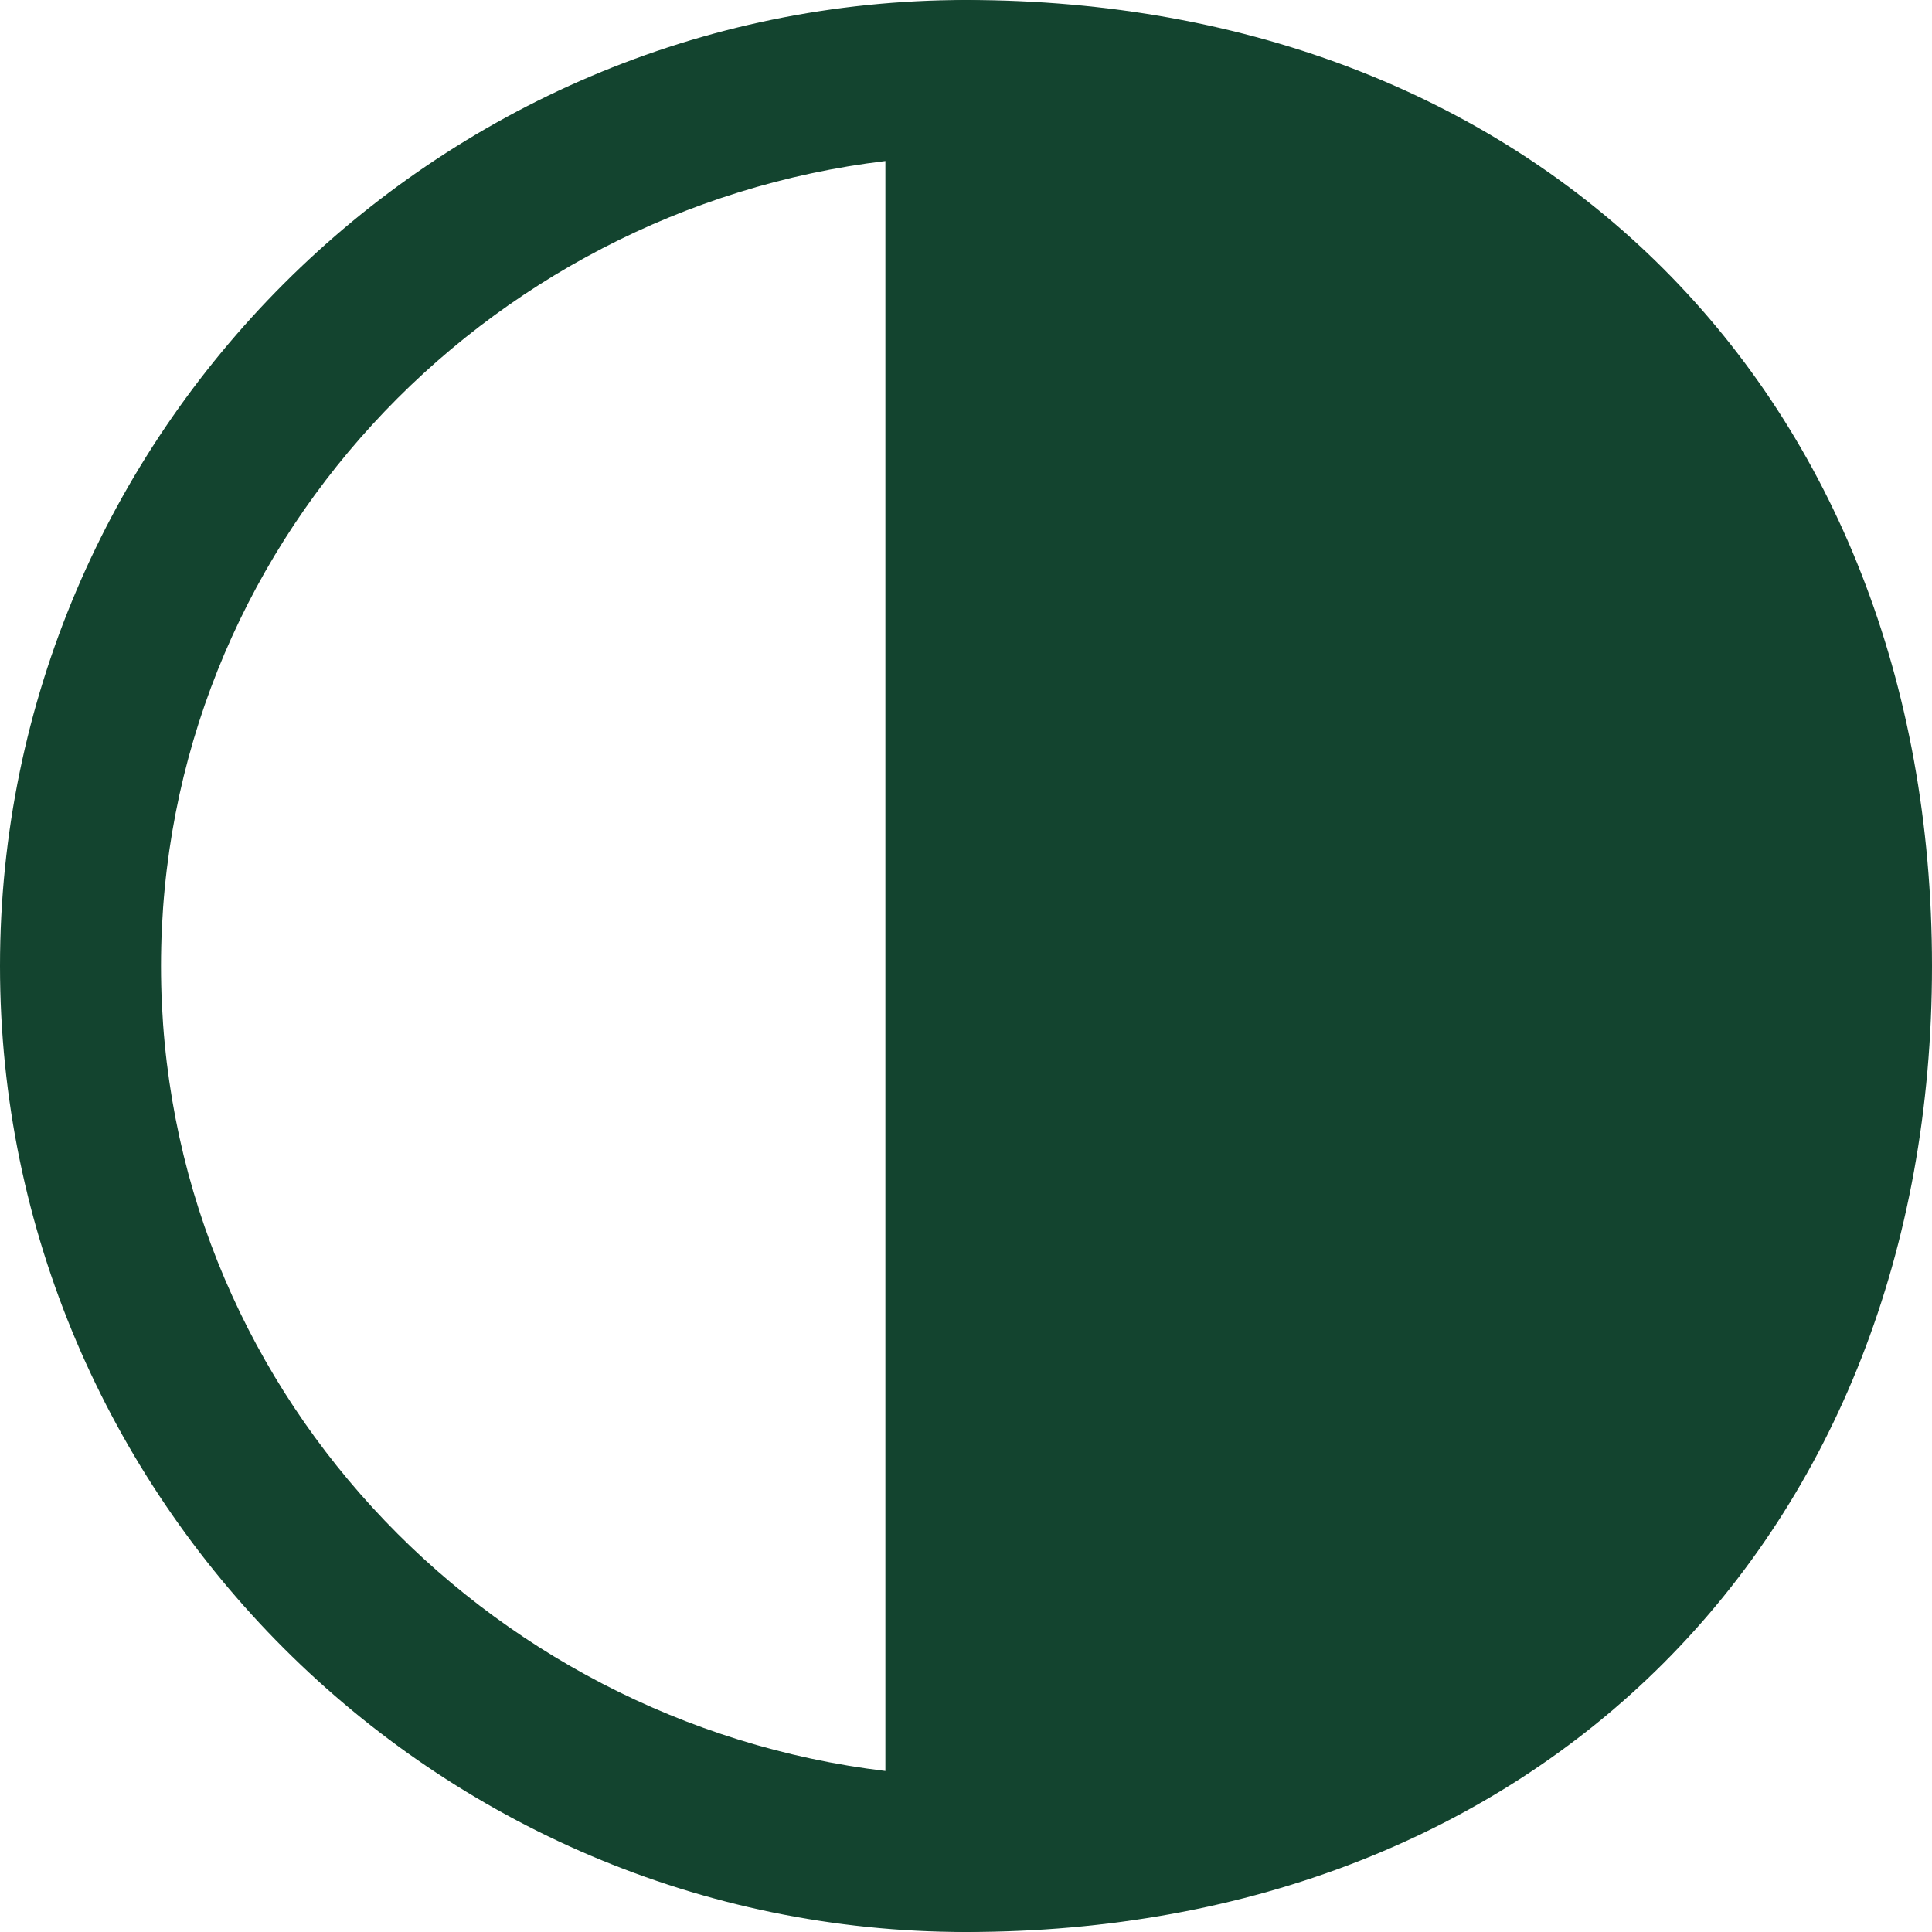
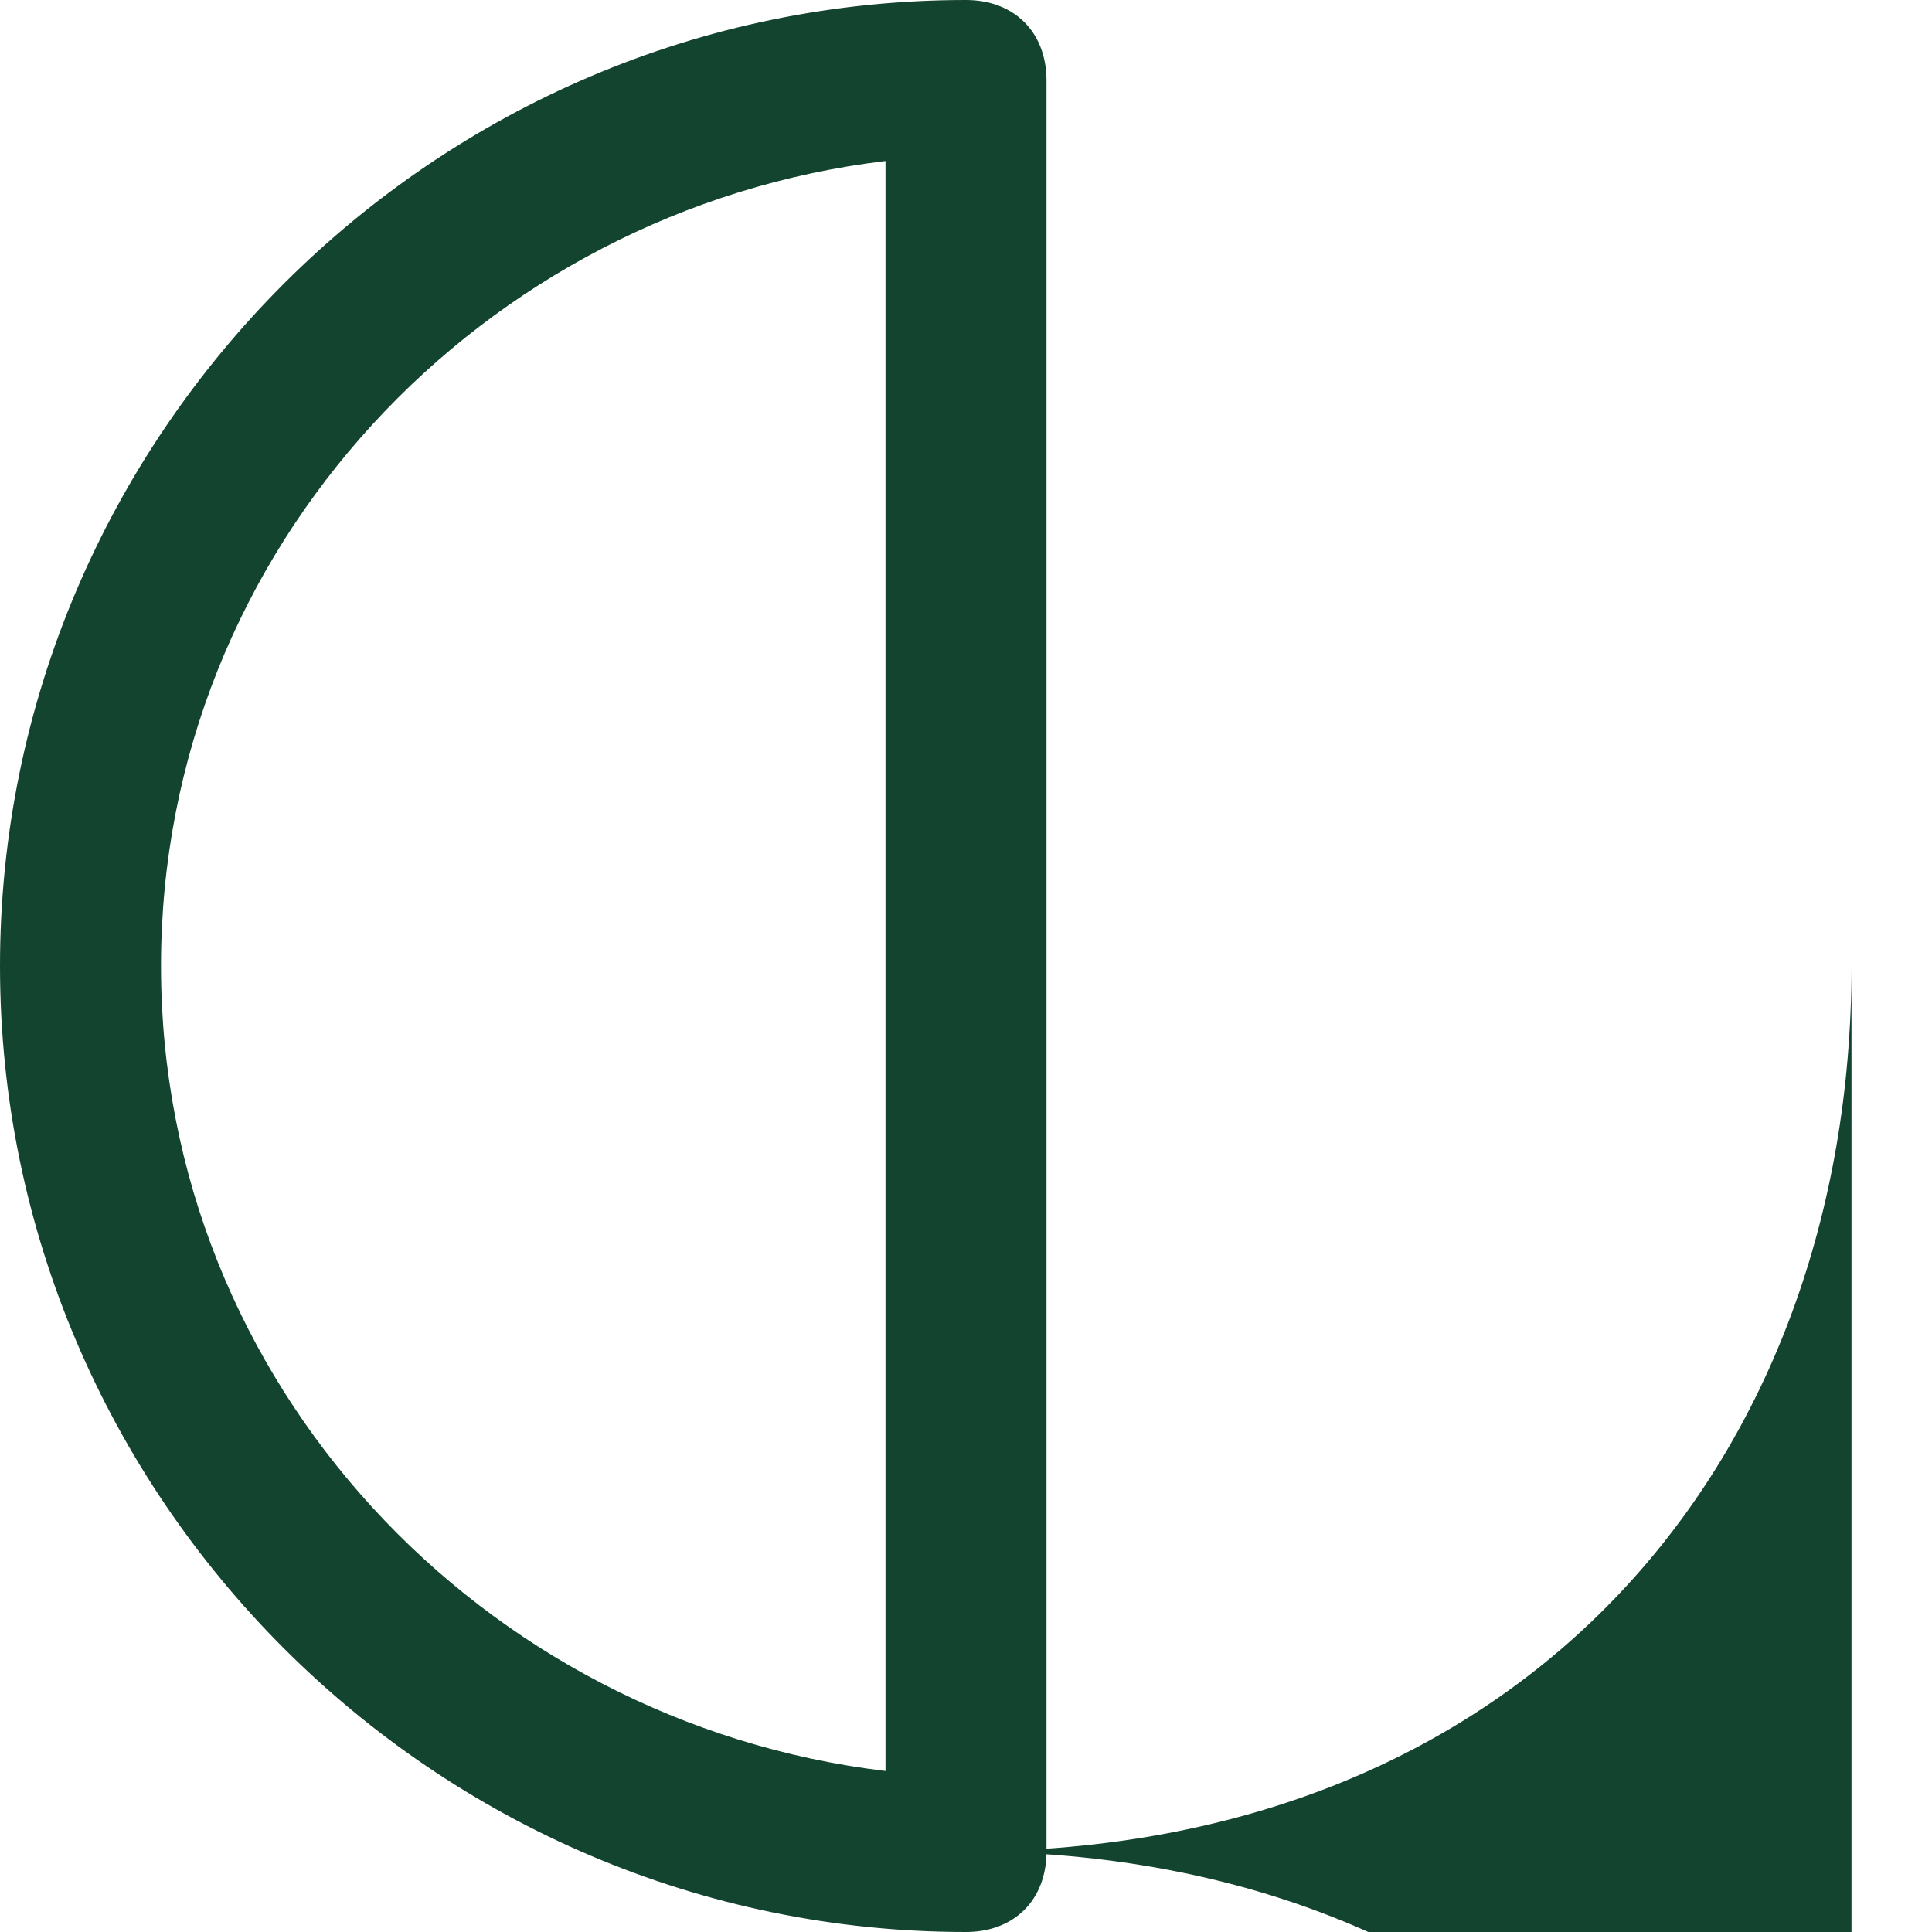
<svg xmlns="http://www.w3.org/2000/svg" xml:space="preserve" width="800" height="800" fill="#13442F" viewBox="0 0 24 24">
-   <path d="M23 12c0 6.1-4 11-11 11V1c7 0 11 4.9 11 11z" />
-   <path d="M12 24c-.6 0-1-.4-1-1V1c0-.6.4-1 1-1 7.1 0 12 4.9 12 12s-4.9 12-12 12zm1-22v20c6.2-.5 9-5.2 9-10s-2.8-9.5-9-10z" />
+   <path d="M23 12c0 6.1-4 11-11 11c7 0 11 4.9 11 11z" />
  <path d="M12 24C5.4 24 0 18.6 0 12S5.4 0 12 0c.6 0 1 .4 1 1v22c0 .6-.4 1-1 1zM11 2c-5 .6-9 4.8-9 10s4 9.4 9 10V2z" />
</svg>